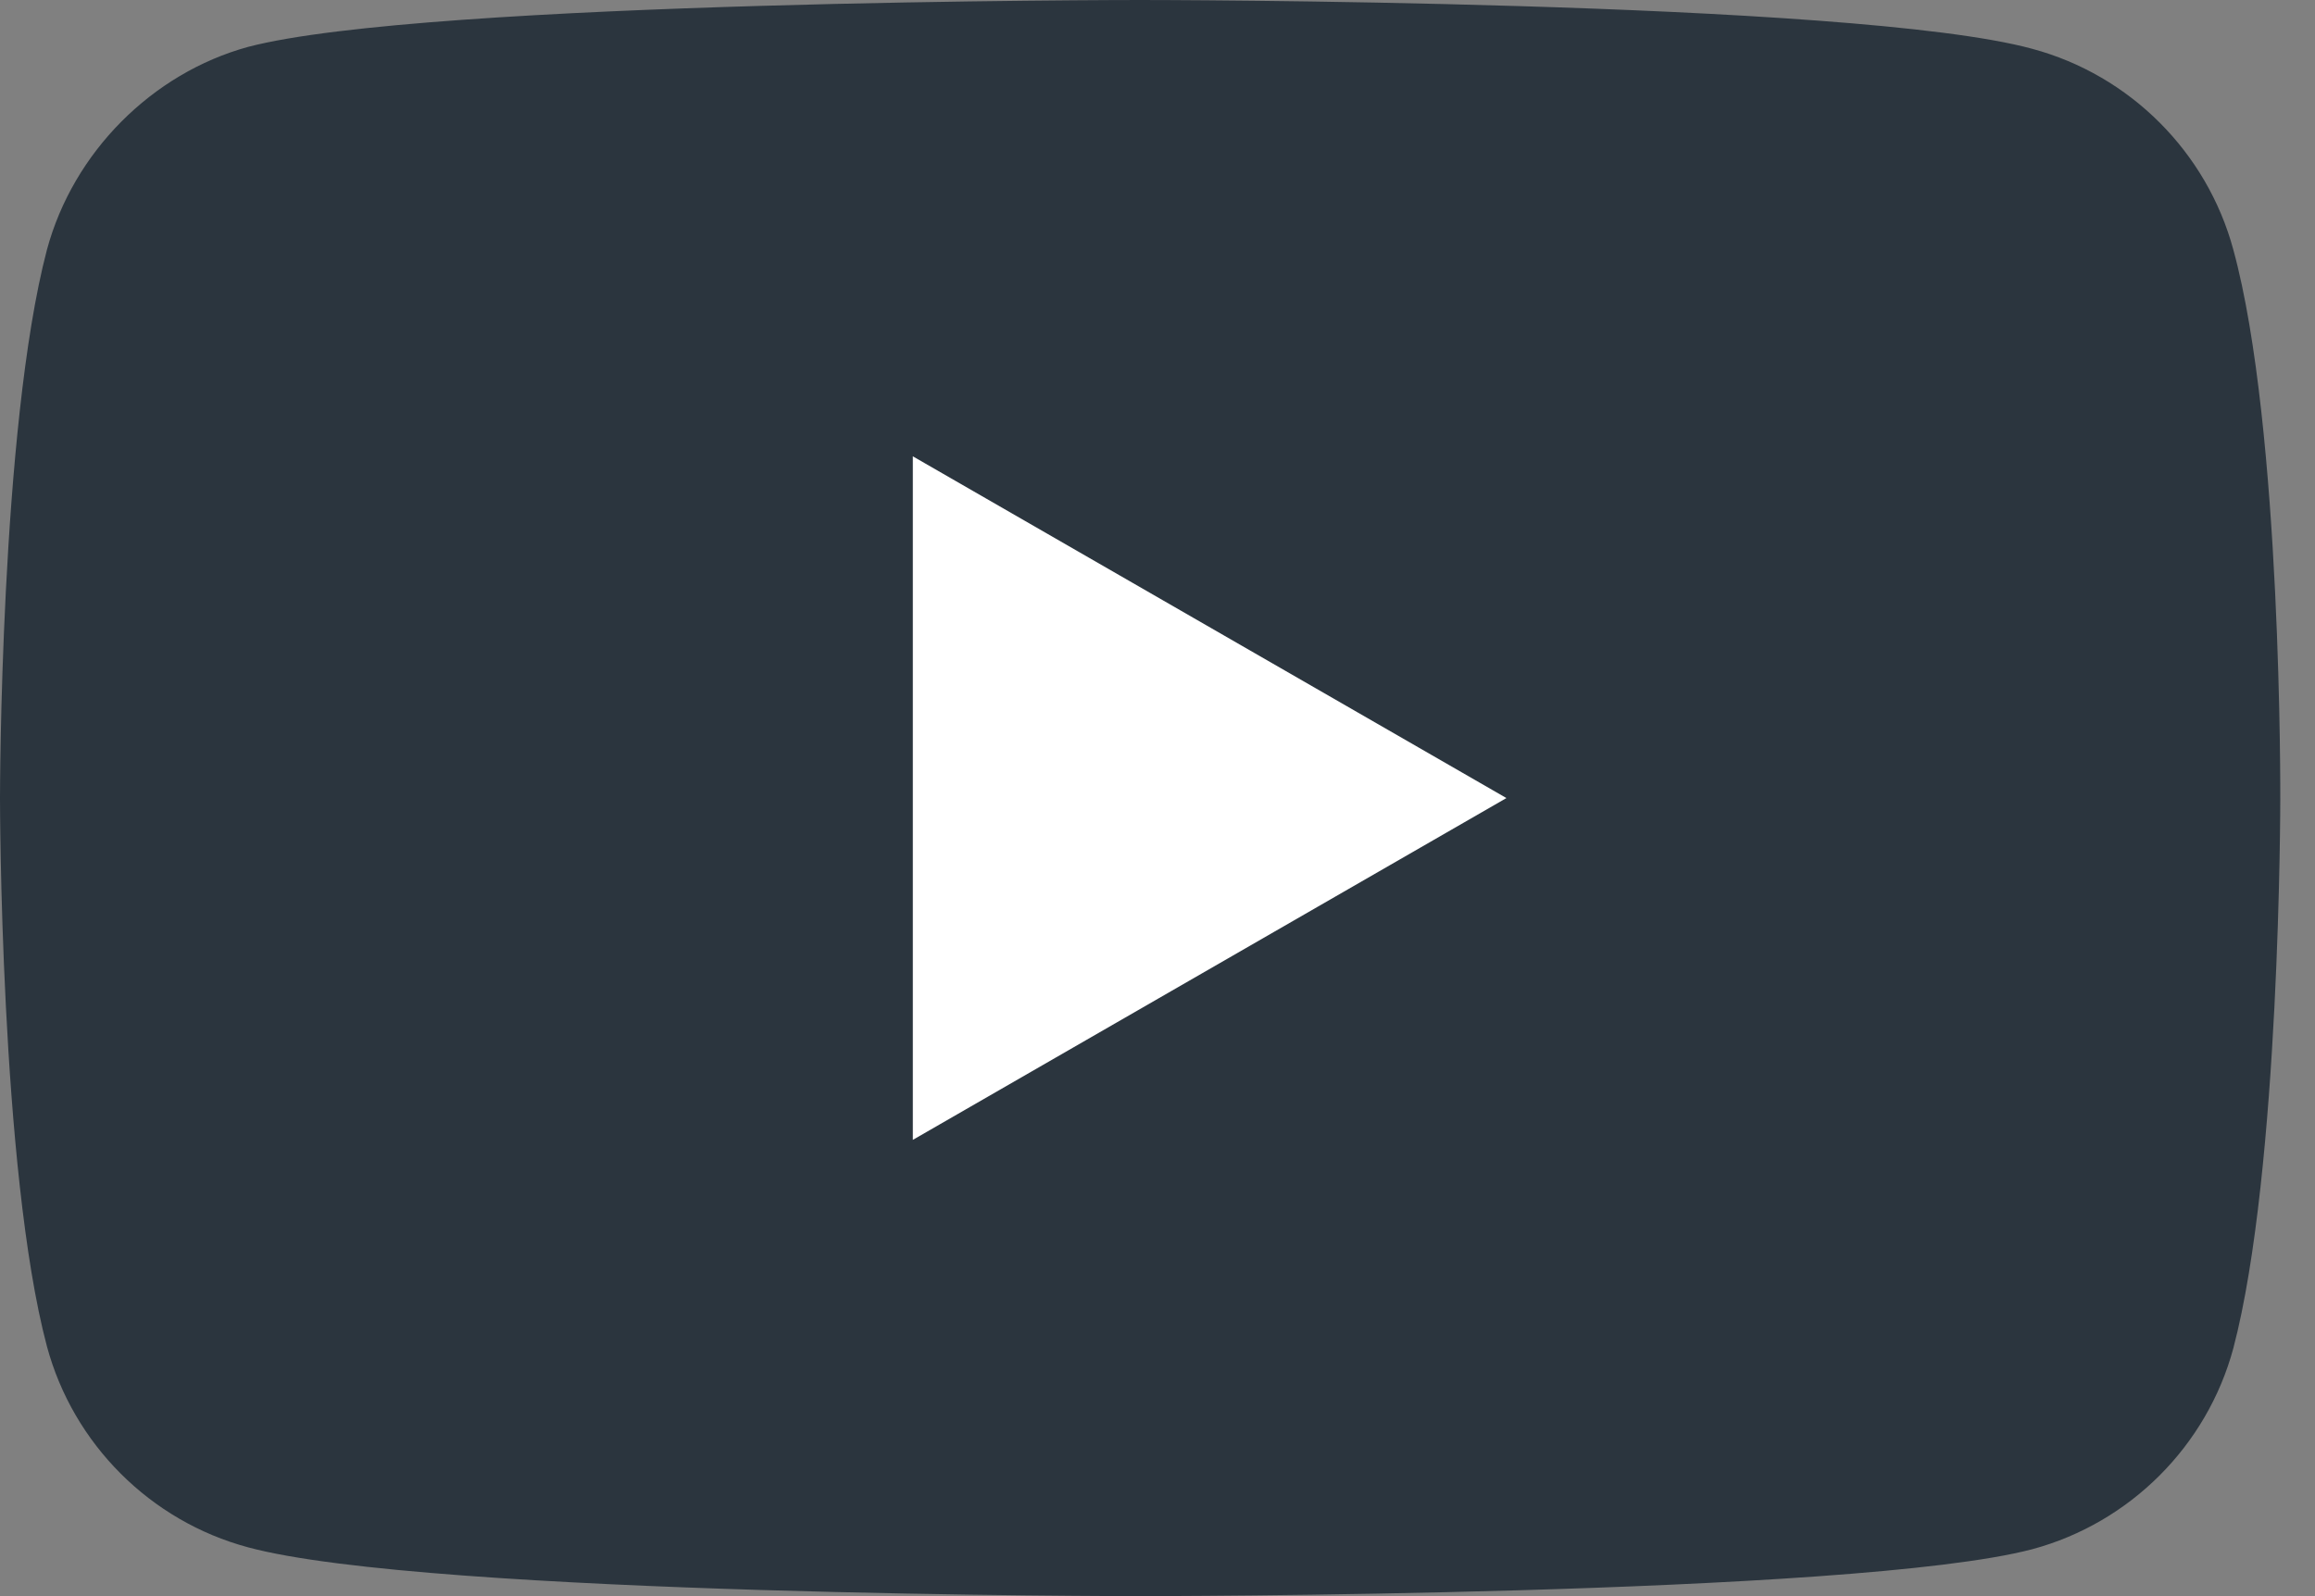
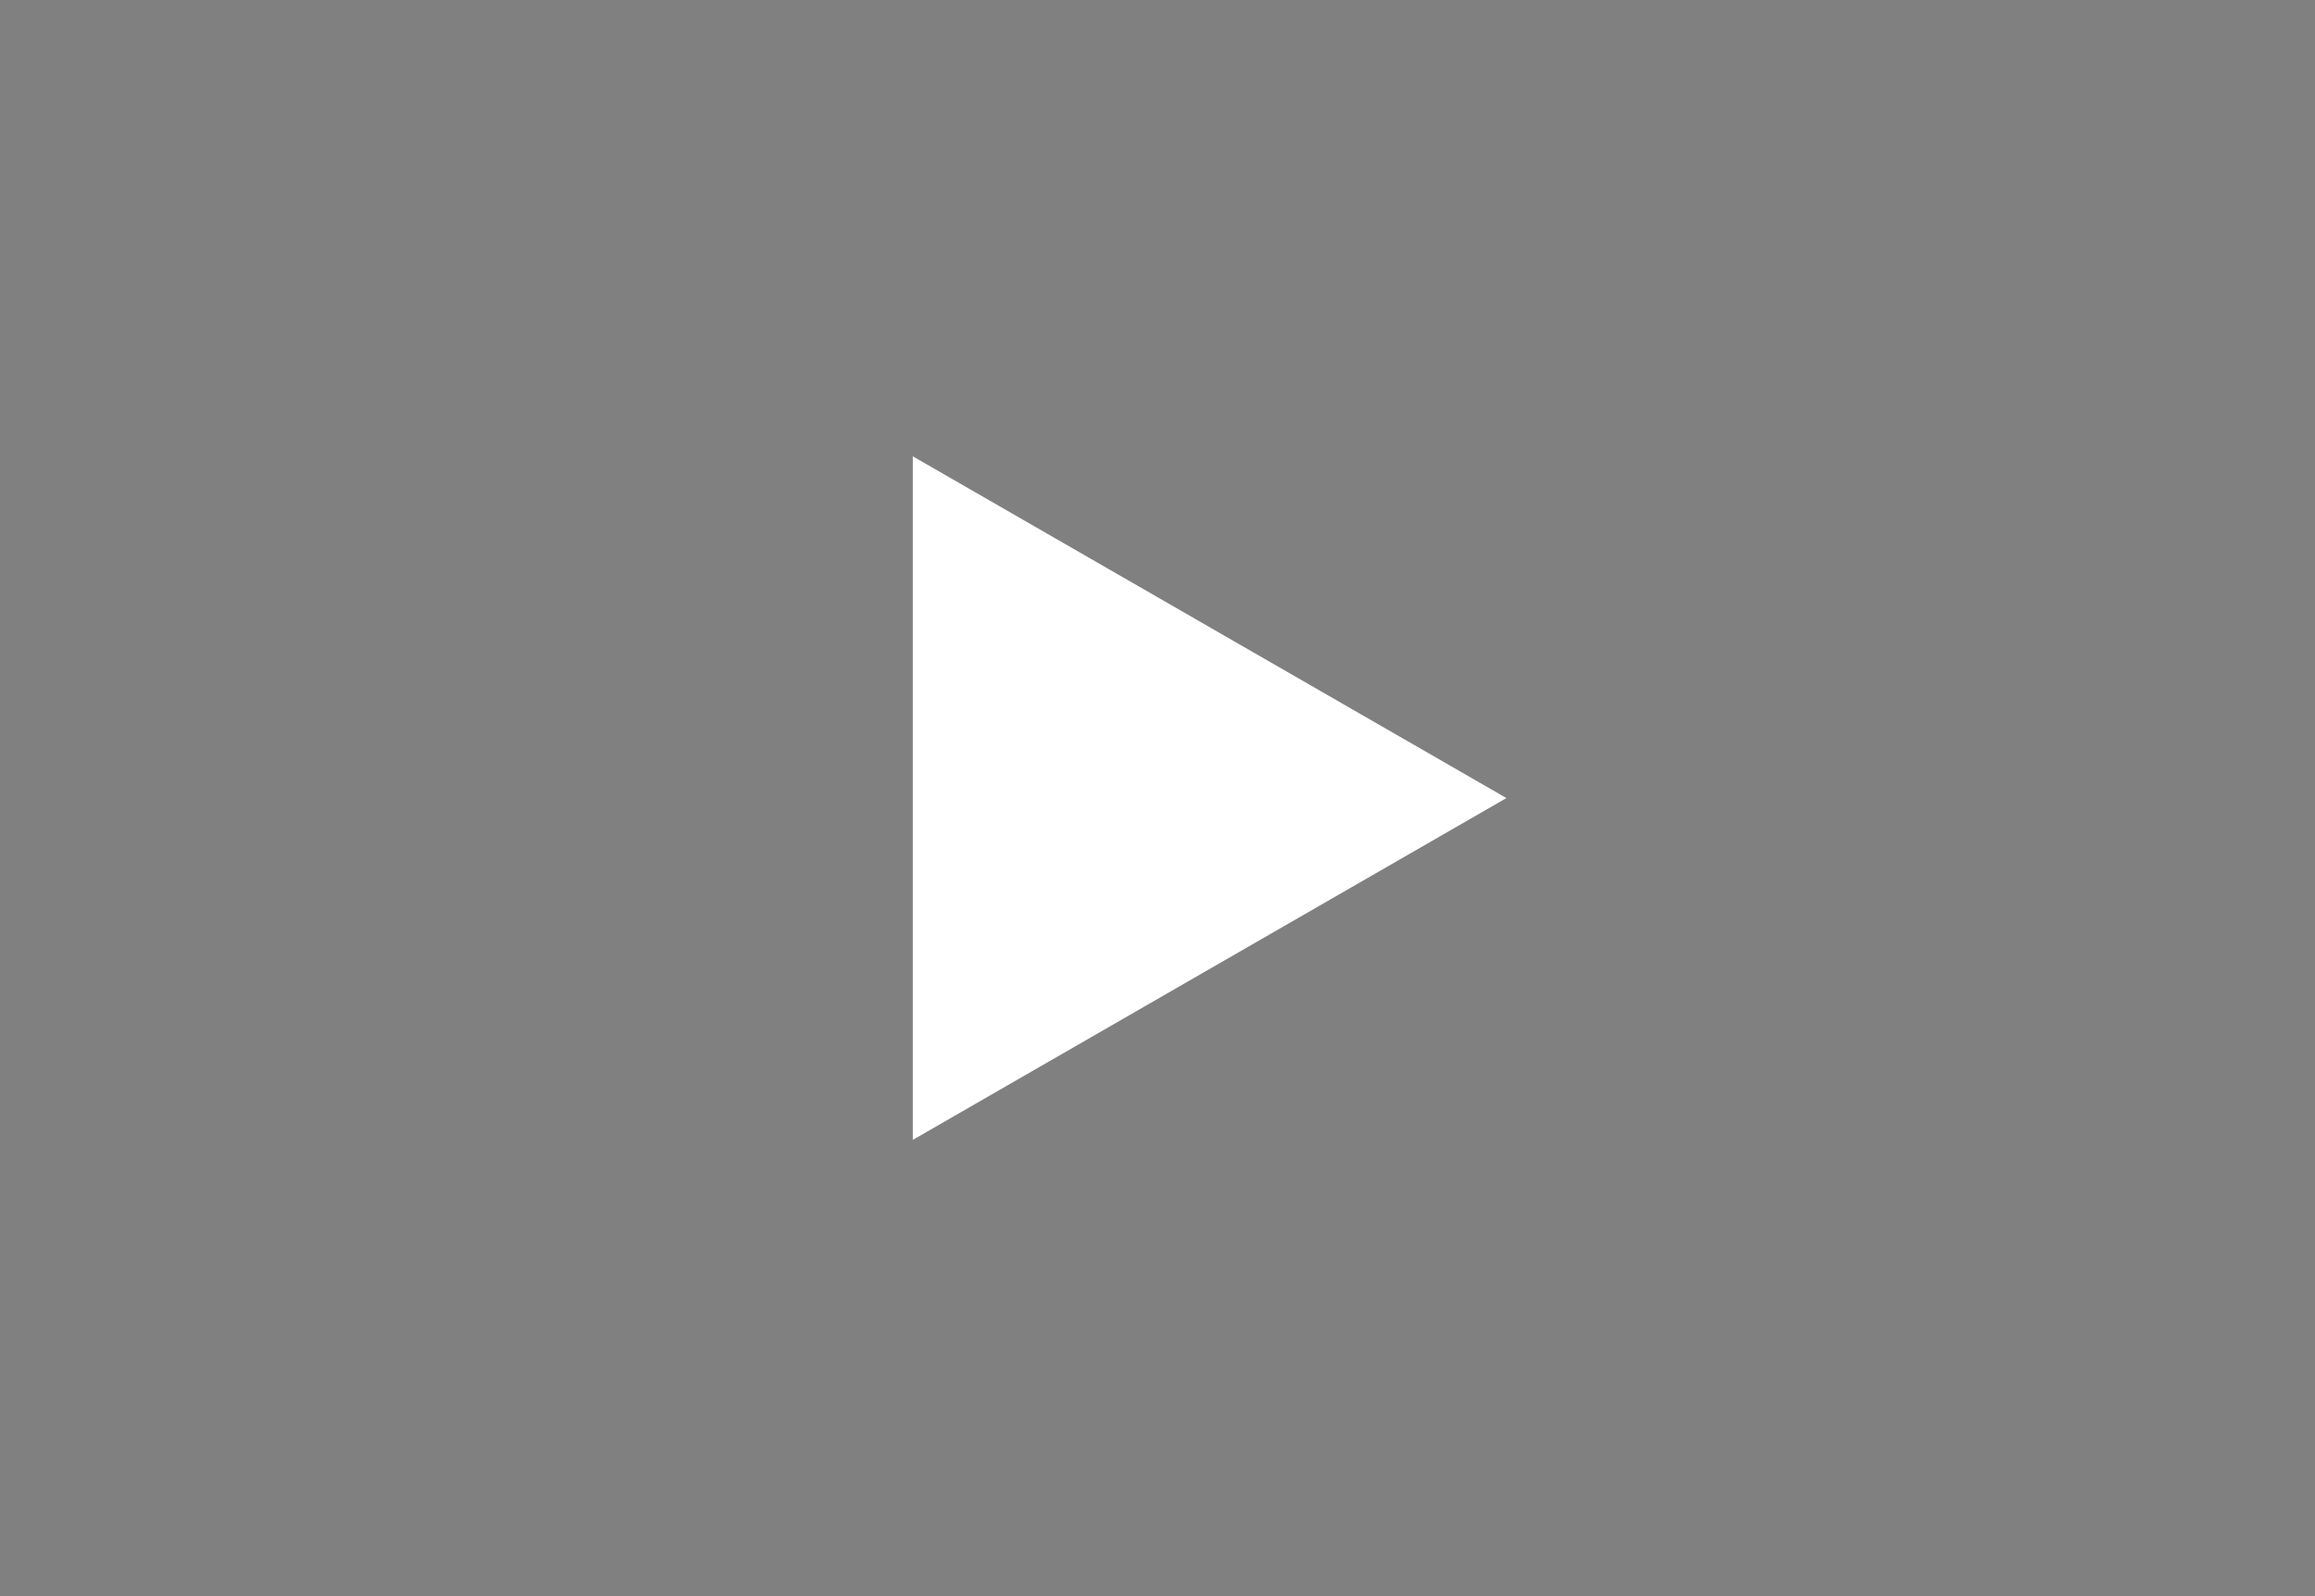
<svg xmlns="http://www.w3.org/2000/svg" width="29" height="20" viewBox="0 0 29 20" fill="none">
  <rect x="0" y="0" width="29" height="20" fill="#808080" stroke="none" />
  <g clip-path="url(#clip0)">
-     <path d="M27.977 3.129C27.647 1.906 26.682 0.941 25.459 0.612C23.224 0 14.282 0 14.282 0C14.282 0 5.341 0 3.106 0.588C1.906 0.918 0.918 1.906 0.588 3.129C0 5.365 0 10 0 10C0 10 0 14.659 0.588 16.871C0.918 18.094 1.882 19.059 3.106 19.388C5.365 20 14.282 20 14.282 20C14.282 20 23.224 20 25.459 19.412C26.682 19.082 27.647 18.118 27.977 16.894C28.565 14.659 28.565 10.024 28.565 10.024C28.565 10.024 28.588 5.365 27.977 3.129Z" fill="#2B353E" />
    <path d="M18.871 10L11.435 5.718V14.283L18.871 10Z" fill="white" />
  </g>
  <defs>
    <clipPath id="clip0">
      <rect width="28.565" height="20" fill="white" />
    </clipPath>
  </defs>
</svg>